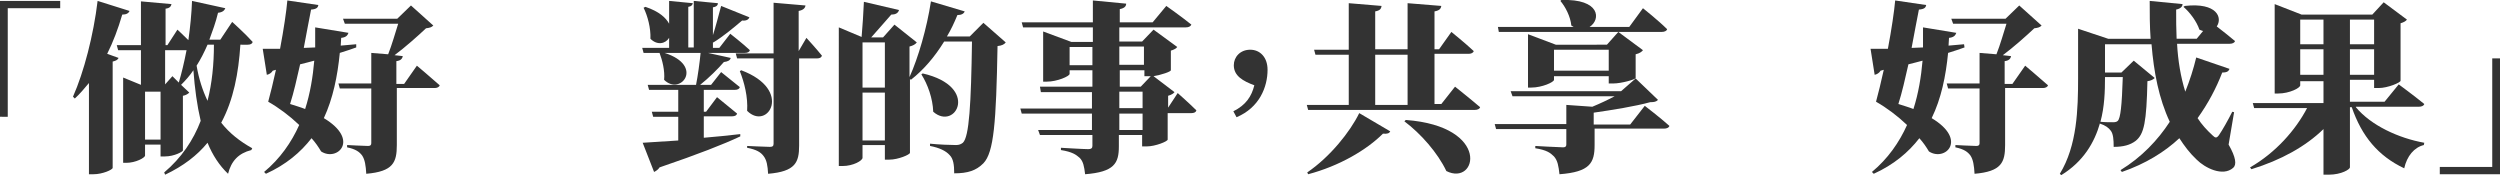
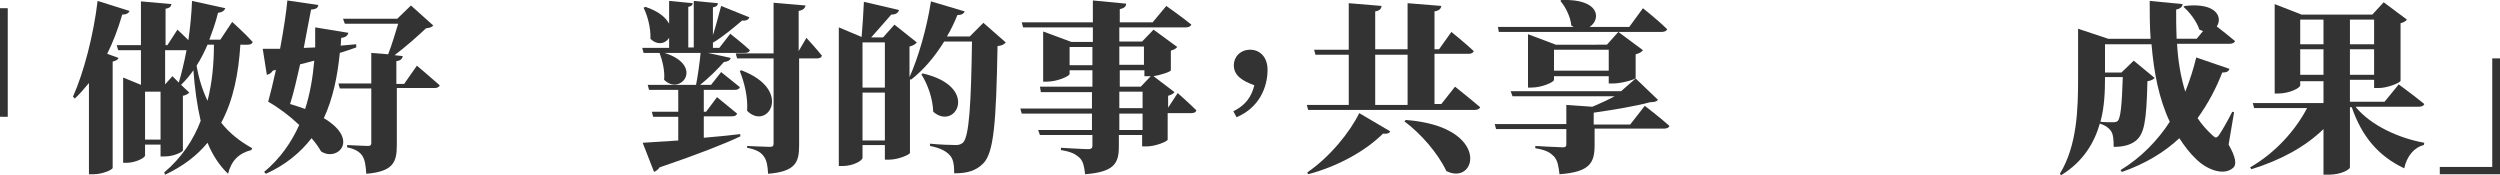
<svg xmlns="http://www.w3.org/2000/svg" version="1.1" id="圖層_1" x="0px" y="0px" viewBox="0 0 548.1 38.4" style="enable-background:new 0 0 548.1 38.4;" xml:space="preserve">
  <style type="text/css">
	.st0{enable-background:new    ;}
	.st1{fill:#333333;}
</style>
  <g class="st0">
-     <path class="st1" d="M0,0.2h13.2v1.6H1.7v23.8H0V0.2z" />
+     <path class="st1" d="M0,0.2v1.6H1.7v23.8H0V0.2z" />
    <path class="st1" d="M28.4,2.4c-0.2,0.5-0.7,0.8-1.6,0.8c-0.9,3.1-2,6-3.3,8.6l2.5,0.9c-0.2,0.4-0.5,0.6-1.3,0.8v23.3   c0,0.4-2.2,1.4-4.2,1.4h-1v-20c-1,1.2-2,2.4-3.1,3.4L16,21.2c2.4-5.4,4.5-13.5,5.4-21L28.4,2.4z M52.7,9.8   c-0.4,6.2-1.5,12.1-4.2,17.1c1.8,2.3,4.1,4.1,6.8,5.6l-0.2,0.4c-2.8,0.7-4.4,2.4-5.1,5.2c-1.9-1.8-3.4-4.1-4.5-6.8   c-2.3,2.8-5.3,5.1-9.3,7L36,37.8c3.8-3.2,6.4-7.1,8-11.3c-0.8-3.4-1.3-7.1-1.6-11.1c-0.8,1.2-1.7,2.2-2.7,3.2l1.8,1.7   c-0.3,0.3-0.8,0.6-1.4,0.7v12c0,0.2-1.8,1.3-4,1.3h-0.9v-2.6h-3.4v2.4c0,0.5-2.1,1.6-4.1,1.6h-0.7V17l3.9,1.6V11h-5l-0.3-1.1h5.3   V0.3l6.7,0.6c-0.1,0.5-0.4,0.9-1.3,1v8h0.4l2.2-3.4c0,0,1.2,1.1,2.4,2.3C41.7,6,42,3,42.1,0.2l7.3,1.6c-0.2,0.5-0.6,0.9-1.6,1   c-0.5,2.1-1.2,4-1.9,5.9h2.4l2.6-3.9c0,0,2.9,2.6,4.5,4.4c-0.1,0.4-0.5,0.6-1.1,0.6H52.7z M35.2,30.6V20.1h-3.4v10.5H35.2z    M39.2,18.1c0.6-2,1.2-4.5,1.7-7.1h-4.7v7.5l1.6-1.8L39.2,18.1z M45.5,9.8c-0.7,1.6-1.5,3.2-2.4,4.6c0.5,2.9,1.3,5.4,2.4,7.7   c1-3.9,1.4-8.1,1.4-12.3H45.5z" />
    <path class="st1" d="M78.1,10.4c-1.1,0.4-2.3,0.8-3.6,1.2C74,16.7,73,21.6,71,25.9c8,4.8,2.9,9.6-0.6,7.3c-0.6-1-1.2-1.9-2.1-2.9   c-2.4,3.1-5.6,5.8-10,7.8l-0.4-0.4c3.5-2.9,6-6.5,7.7-10.3c-2.1-2-4.5-3.8-6.8-5.1c0.5-1.8,1.1-4.3,1.7-7l-0.7,0.2   c-0.3,0.5-0.8,0.8-1.3,0.9l-0.9-5.7c1,0,2.2,0,3.8,0c0.8-4.2,1.4-8.3,1.6-10.6l6.8,1c-0.1,0.5-0.3,0.9-1.6,1   c-0.4,2.1-1,5.1-1.6,8.4l2.5-0.1c0-1.5,0-2.9,0-4.4l7.3,1.2c-0.2,0.6-0.6,1-1.6,1.1l-0.1,1.7c1.1-0.1,2.2-0.2,3.4-0.3L78.1,10.4z    M66.9,23.9c1.1-3.4,1.7-7.1,2-10.6c-1,0.3-2,0.5-3.1,0.8c-0.7,3.1-1.4,6.2-2.2,8.7C64.8,23.2,65.9,23.5,66.9,23.9z M91.4,14.4   c0,0,3.1,2.6,5,4.3c-0.1,0.4-0.6,0.6-1.1,0.6H87v12.5c0,3.8-0.8,5.8-6.7,6.3c-0.1-1.8-0.3-3.1-0.9-4c-0.6-0.8-1.4-1.4-3.3-1.8v-0.5   c0,0,3.8,0.2,4.6,0.2c0.5,0,0.7-0.2,0.7-0.6V19.4h-6.9l-0.3-1.1h7.2v-6.7l3.7,0.3c0.8-2,1.6-4.8,2.2-6.7H75.6l-0.4-1.1h11.9l3-2.9   l4.9,4.4c-0.4,0.4-0.8,0.5-1.6,0.6c-1.8,1.7-4.5,4.1-6.9,5.9l1.8,0.2c-0.1,0.6-0.5,1-1.4,1.1v5h1.7L91.4,14.4z" />
    <path class="st1" d="M154.3,30.2c2.6-0.2,5.3-0.5,8-0.8l0,0.5c-3.6,1.7-9.2,3.9-17.7,6.8c-0.3,0.5-0.8,0.8-1.2,1l-2.5-6.4   c1.7-0.1,4.4-0.3,7.8-0.5v-5.2h-5.5l-0.3-1.1h5.8v-4.8h-6.4l-0.3-1.1h10.6c0.4-2,0.8-4.9,1-7h-7.9c8.8,2.8,3.5,9.5-0.1,5.9   c0.2-2-0.4-4.3-1-5.9h-3.5l-0.3-1.1h5.9V8.3c-0.8,1.3-2.6,1.7-4.1,0.2c0.1-2.3-0.6-5-1.5-6.8l0.4-0.2c3,1,4.5,2.4,5.2,3.7v-5   l5.2,0.5c-0.1,0.4-0.3,0.7-1,0.8v8.9h1.2V0.2l5.3,0.5c0,0.4-0.3,0.8-1.1,0.9v6.1c0.6-1.8,1.2-4.2,1.8-6.4l6.2,2.5   c-0.2,0.5-0.7,0.8-1.6,0.7c-2,1.7-4.3,3.6-6.3,4.8l-0.1,0v1.2h1.4l2.4-3.1c0,0,2.7,2.1,4.3,3.6c-0.1,0.4-0.5,0.6-1.1,0.6h-8.1   l5,1.1c-0.1,0.5-0.6,0.8-1.5,0.9c-1.2,1.4-3.3,3.5-5.2,5h2.4l2.2-2.8c0,0,2.5,2,4.1,3.3c-0.1,0.4-0.5,0.6-1.1,0.6h-6.8v4.8h0.5   l2.4-3.2c0,0,2.7,2.2,4.4,3.6c-0.1,0.4-0.5,0.6-1.1,0.6h-6.2V30.2z M176.8,8.3c0,0,2.2,2.4,3.4,3.9c-0.1,0.4-0.5,0.6-1,0.6h-4v19.1   c0,3.7-0.8,5.7-6.8,6.2c-0.1-1.8-0.3-3-1-3.9c-0.6-0.8-1.5-1.4-3.6-1.8V32c0,0,4.2,0.2,5,0.2c0.6,0,0.8-0.2,0.8-0.7V12.8h-8   l-0.3-1.1h8.3V0.6l7,0.6c-0.1,0.6-0.5,1-1.5,1.2v8.8L176.8,8.3z M162.5,15.4c11.5,4.3,5.8,13.4,1.3,8.9c0.2-3-0.6-6.2-1.6-8.7   L162.5,15.4z" />
    <path class="st1" d="M220.5,9.3c-0.3,0.4-0.8,0.7-1.8,0.8c-0.3,16.8-0.8,23.3-3.1,25.7c-1.6,1.6-3.4,2.2-6.4,2.2c0-1.9-0.2-3.2-1-4   c-0.8-0.9-2.2-1.6-4.3-2l0-0.5c1.9,0.2,4.6,0.3,5.7,0.3c0.7,0,1.1-0.2,1.5-0.5c1.4-1.3,1.8-8.6,2-22.2H207   c-2.1,3.4-4.5,6.2-7.3,8.4l-0.2-0.2v16.2c0,0.4-2.6,1.5-4.5,1.5H194v-3.2h-4.9v2.8c0,0.6-2,1.8-4.4,1.8h-0.8V6l5,2.1   c0.2-2.2,0.4-5.4,0.5-7.7l7.7,1.8c-0.2,0.7-0.8,1-1.7,1c-1.2,1.4-3,3.4-4.4,5h2.6l2.5-2.8l4.9,3.9c-0.3,0.4-0.8,0.7-1.6,0.9v6.7   c1.9-4.2,3.8-10.7,4.7-16.6l7.4,2.2c-0.2,0.5-0.7,0.8-1.6,0.8c-0.7,1.7-1.4,3.2-2.3,4.7h5l3-3L220.5,9.3z M189.1,9.3v9.9h4.9V9.3   H189.1z M194,30.8V20.3h-4.9v10.5H194z M202.3,16.1c12.6,2.9,7.2,12.7,2.3,8.4c-0.1-2.9-1.2-6-2.6-8.2L202.3,16.1z" />
    <path class="st1" d="M258.2,20.4c0,0,2.6,2.3,4.1,3.8c-0.1,0.4-0.5,0.6-1.1,0.6h-5.2v5.8c0,0.4-2.7,1.5-4.6,1.5h-1v-2.5h-5.1v2.5   c0,3.7-1,5.6-7.4,6.1c-0.2-1.7-0.4-2.8-1.2-3.6c-0.8-0.7-1.6-1.3-4.1-1.7v-0.5c0,0,5,0.3,6,0.3c0.6,0,0.9-0.2,0.9-0.7v-2.4H228   l-0.4-1.1h11.8v-3.6h-15.4l-0.3-1.1h15.7v-3.6h-11.2L228,19h11.5v-3.6h-5v0.8c0,0.5-2.7,1.7-5,1.7h-0.8v-11l6.2,2.3h4.7V6h-15.3   l-0.3-1.1h15.6V0.1l7.3,0.7c0,0.6-0.4,1-1.4,1.2v2.9h7.2l3-3.6c0,0,3.4,2.4,5.5,4.1C261,5.8,260.6,6,260,6h-14.6v3.1h5l2.5-2.6   l5.2,3.8c-0.2,0.3-0.7,0.6-1.4,0.8v4.3c0,0.3-2,1-3.8,1.3l4.6,3.5c-0.2,0.3-0.7,0.6-1.4,0.8v2.6L258.2,20.4z M239.5,14.3v-4h-5v4   H239.5z M245.4,10.2v4h5.4v-4H245.4z M245.4,19h4.7l2.2-2.3c-0.2,0-0.3,0-0.4,0h-1v-1.3h-5.4V19z M245.4,23.7h5.1v-3.6h-5.1V23.7z    M250.5,24.9h-5.1v3.6h5.1V24.9z" />
    <path class="st1" d="M270.4,24.4c2.8-1.4,4-3.3,4.6-5.7c-2.4-0.9-4.5-2-4.5-4.4c0-1.8,1.4-3.4,3.6-3.4c2.1,0,3.8,1.6,3.8,4.4   c0,3.8-1.8,8.3-6.8,10.4L270.4,24.4z" />
    <path class="st1" d="M319,19c0,0,3.4,2.7,5.5,4.5c-0.1,0.4-0.6,0.6-1.2,0.6h-36.5l-0.3-1.1h9.2v-11h-7.3l-0.3-1.1h7.6V0.7l7.2,0.6   c-0.1,0.6-0.3,1-1.4,1.2v8.3h7.1V0.7l7.4,0.6c-0.1,0.6-0.4,1-1.5,1.2v8.3h1l2.7-3.8c0,0,3.1,2.5,4.9,4.2c-0.1,0.4-0.6,0.6-1.1,0.6   h-7.5v11h1.5L319,19z M286.6,37.8c5-3.4,9.4-8.9,11.4-13l6.8,4c-0.2,0.4-0.6,0.6-1.6,0.5c-3.6,3.6-9.6,7.1-16.4,8.9L286.6,37.8z    M301.5,23h7.1v-11h-7.1V23z M308.2,26.3c18.8,1.4,15.6,14.6,8.9,11.2c-1.9-4-5.6-8.2-9.2-10.9L308.2,26.3z" />
    <path class="st1" d="M360.6,23.2c0,0,3.4,2.6,5.4,4.4c-0.1,0.4-0.6,0.6-1.2,0.6h-15.2v3.6c0,3.9-1,5.9-7.7,6.4   c-0.2-1.8-0.4-3-1.2-3.9c-0.8-0.8-1.6-1.4-4.1-1.8v-0.5c0,0,5.2,0.3,6.1,0.3c0.5,0,0.7-0.2,0.7-0.6v-3.4h-15.4l-0.3-1.1h15.7v-4.2   l5.7,0.4c1.7-0.7,3.4-1.5,4.9-2.3h-22.4l-0.4-1.1h24.2l3.2-2.8l4.9,4.7c-0.4,0.4-0.8,0.5-1.7,0.5c-3.3,0.9-8.2,1.7-12.4,2.3v2.6h8   L360.6,23.2z M328.4,5.9H345c-0.2-0.1-0.3-0.2-0.5-0.3c-0.2-2-1.3-4.1-2.4-5.4l0.2-0.2c8.6-0.3,8.7,4.3,6.2,5.9h8.7l3-4.1   c0,0,3.4,2.7,5.3,4.6c-0.1,0.4-0.6,0.6-1.2,0.6h-35.7L328.4,5.9z M352.3,9.8l2.5-2.8l5.4,4c-0.2,0.3-0.7,0.7-1.6,0.9v5.2   c0,0.3-3.1,1.2-4.9,1.2h-1v-1.6h-12v0.8c0,0.5-2.6,1.7-5,1.7H335V7.5l6.1,2.3H352.3z M352.7,15.5v-4.6h-12v4.6H352.7z" />
-     <path class="st1" d="M430.7,10.4c-1.1,0.4-2.3,0.8-3.6,1.2c-0.5,5.1-1.5,10-3.6,14.3c8,4.8,2.9,9.6-0.6,7.3c-0.6-1-1.2-1.9-2.1-2.9   c-2.4,3.1-5.6,5.8-10,7.8l-0.4-0.4c3.5-2.9,6-6.5,7.7-10.3c-2.1-2-4.5-3.8-6.8-5.1c0.5-1.8,1.1-4.3,1.7-7l-0.7,0.2   c-0.3,0.5-0.8,0.8-1.3,0.9l-0.9-5.7c1,0,2.2,0,3.8,0c0.8-4.2,1.4-8.3,1.6-10.6l6.8,1c-0.1,0.5-0.3,0.9-1.6,1   c-0.4,2.1-1,5.1-1.6,8.4l2.5-0.1c0-1.5,0-2.9,0-4.4l7.3,1.2c-0.2,0.6-0.6,1-1.6,1.1l-0.1,1.7c1.1-0.1,2.2-0.2,3.4-0.3L430.7,10.4z    M419.5,23.9c1.1-3.4,1.7-7.1,2-10.6c-1,0.3-2,0.5-3.1,0.8c-0.7,3.1-1.4,6.2-2.2,8.7C417.4,23.2,418.5,23.5,419.5,23.9z M444,14.4   c0,0,3.1,2.6,5,4.3c-0.1,0.4-0.6,0.6-1.1,0.6h-8.3v12.5c0,3.8-0.8,5.8-6.7,6.3c-0.1-1.8-0.3-3.1-0.9-4c-0.6-0.8-1.4-1.4-3.3-1.8   v-0.5c0,0,3.8,0.2,4.6,0.2c0.5,0,0.7-0.2,0.7-0.6V19.4h-6.9l-0.3-1.1h7.2v-6.7l3.7,0.3c0.8-2,1.6-4.8,2.2-6.7h-11.7l-0.4-1.1h11.9   l3-2.9l4.9,4.4c-0.4,0.4-0.8,0.5-1.6,0.6c-1.8,1.7-4.5,4.1-6.9,5.9l1.8,0.2c-0.1,0.6-0.5,1-1.4,1.1v5h1.7L444,14.4z" />
    <path class="st1" d="M488.6,31.7c1.6,2.8,1.8,4.4,1,5.1c-2.3,2-6.2,0-8-1.8c-1.5-1.4-2.7-3-3.8-4.7c-3.2,3-7.4,5.6-12.6,7.4   l-0.3-0.4c4.6-2.8,8.2-6.6,10.8-10.6c-2.4-5.1-3.5-10.9-4-17h-10.2v6.2h3.6l2.7-2.6l4.6,3.8c-0.3,0.3-0.8,0.6-1.6,0.7   c-0.2,8.9-0.7,11.6-2.6,13.1c-1.2,0.9-2.7,1.3-4.8,1.3c0-1.6-0.1-2.8-0.6-3.5c-0.5-0.7-1.2-1.2-2.4-1.6V27   c-1.2,4.2-3.6,8.4-8.5,11.4l-0.3-0.3c3.8-6.2,4-14.2,4-21V6.3l6.6,2.2h9.3c-0.2-2.7-0.2-5.5-0.2-8.3l7.2,0.7c0,0.5-0.4,1-1.4,1.2   c0,2.1,0,4.3,0.1,6.4h4.4l1.4-1.7c-0.3-0.1-0.6-0.2-0.8-0.3c-0.6-1.8-2.1-3.8-3.5-5l0.3-0.2c7.1-0.8,8.3,2.6,7,4.5   c1.2,0.9,2.8,2.2,4,3.2c-0.1,0.4-0.6,0.6-1.2,0.6h-11.5c0.2,3.7,0.8,7.3,1.8,10.5c1-2.5,1.8-5,2.4-7.5l7.3,2.5   c-0.2,0.5-0.5,0.8-1.6,0.8c-1.3,3.4-3.1,6.8-5.4,10c0.9,1.4,2,2.6,3.3,3.8c0.6,0.6,0.9,0.6,1.4-0.1c0.7-1,2-3.3,2.9-5.1l0.4,0.1   L488.6,31.7z M461.5,17L461.5,17c0,3-0.1,6.4-1,9.7c0.8,0.1,2.2,0.1,2.8,0.1c0.5,0,0.8-0.1,1-0.3c0.6-0.6,0.9-3.3,1.1-9.6H461.5z" />
    <path class="st1" d="M516.5,23.5c3.3,4,9.4,6.8,15,7.8l-0.1,0.5c-2.1,0.5-3.7,2.4-4.3,5.1c-5.7-2.7-9.3-7-11.5-13.4h-0.4v13.2   c0,0.4-1.8,1.6-4.7,1.6h-1.1v-10c-3.9,3.8-9.3,6.8-15.8,8.8l-0.3-0.4c5.6-3.2,10-8.2,12.5-13h-11.6l-0.3-1.1h15.5v-4.8h-5.1v0.9   c0,0.6-2.4,1.8-4.8,1.8h-0.8V0.9l5.9,2.3h15.5l2.5-2.7l5.1,3.8c-0.2,0.3-0.7,0.6-1.4,0.8v12.6c0,0.4-2.8,1.6-4.8,1.6h-1v-1.8h-5.3   v4.8h7.6l3.1-3.8c0,0,3.4,2.5,5.6,4.3c-0.1,0.4-0.6,0.6-1.2,0.6H516.5z M504.3,4.3v5.4h5.1V4.3H504.3z M509.4,16.4v-5.6h-5.1v5.6   H509.4z M515.2,4.3v5.4h5.3V4.3H515.2z M520.5,16.4v-5.6h-5.3v5.6H520.5z" />
    <path class="st1" d="M548.1,38.2h-13.2v-1.6h11.5V12.8h1.7V38.2z" />
  </g>
</svg>